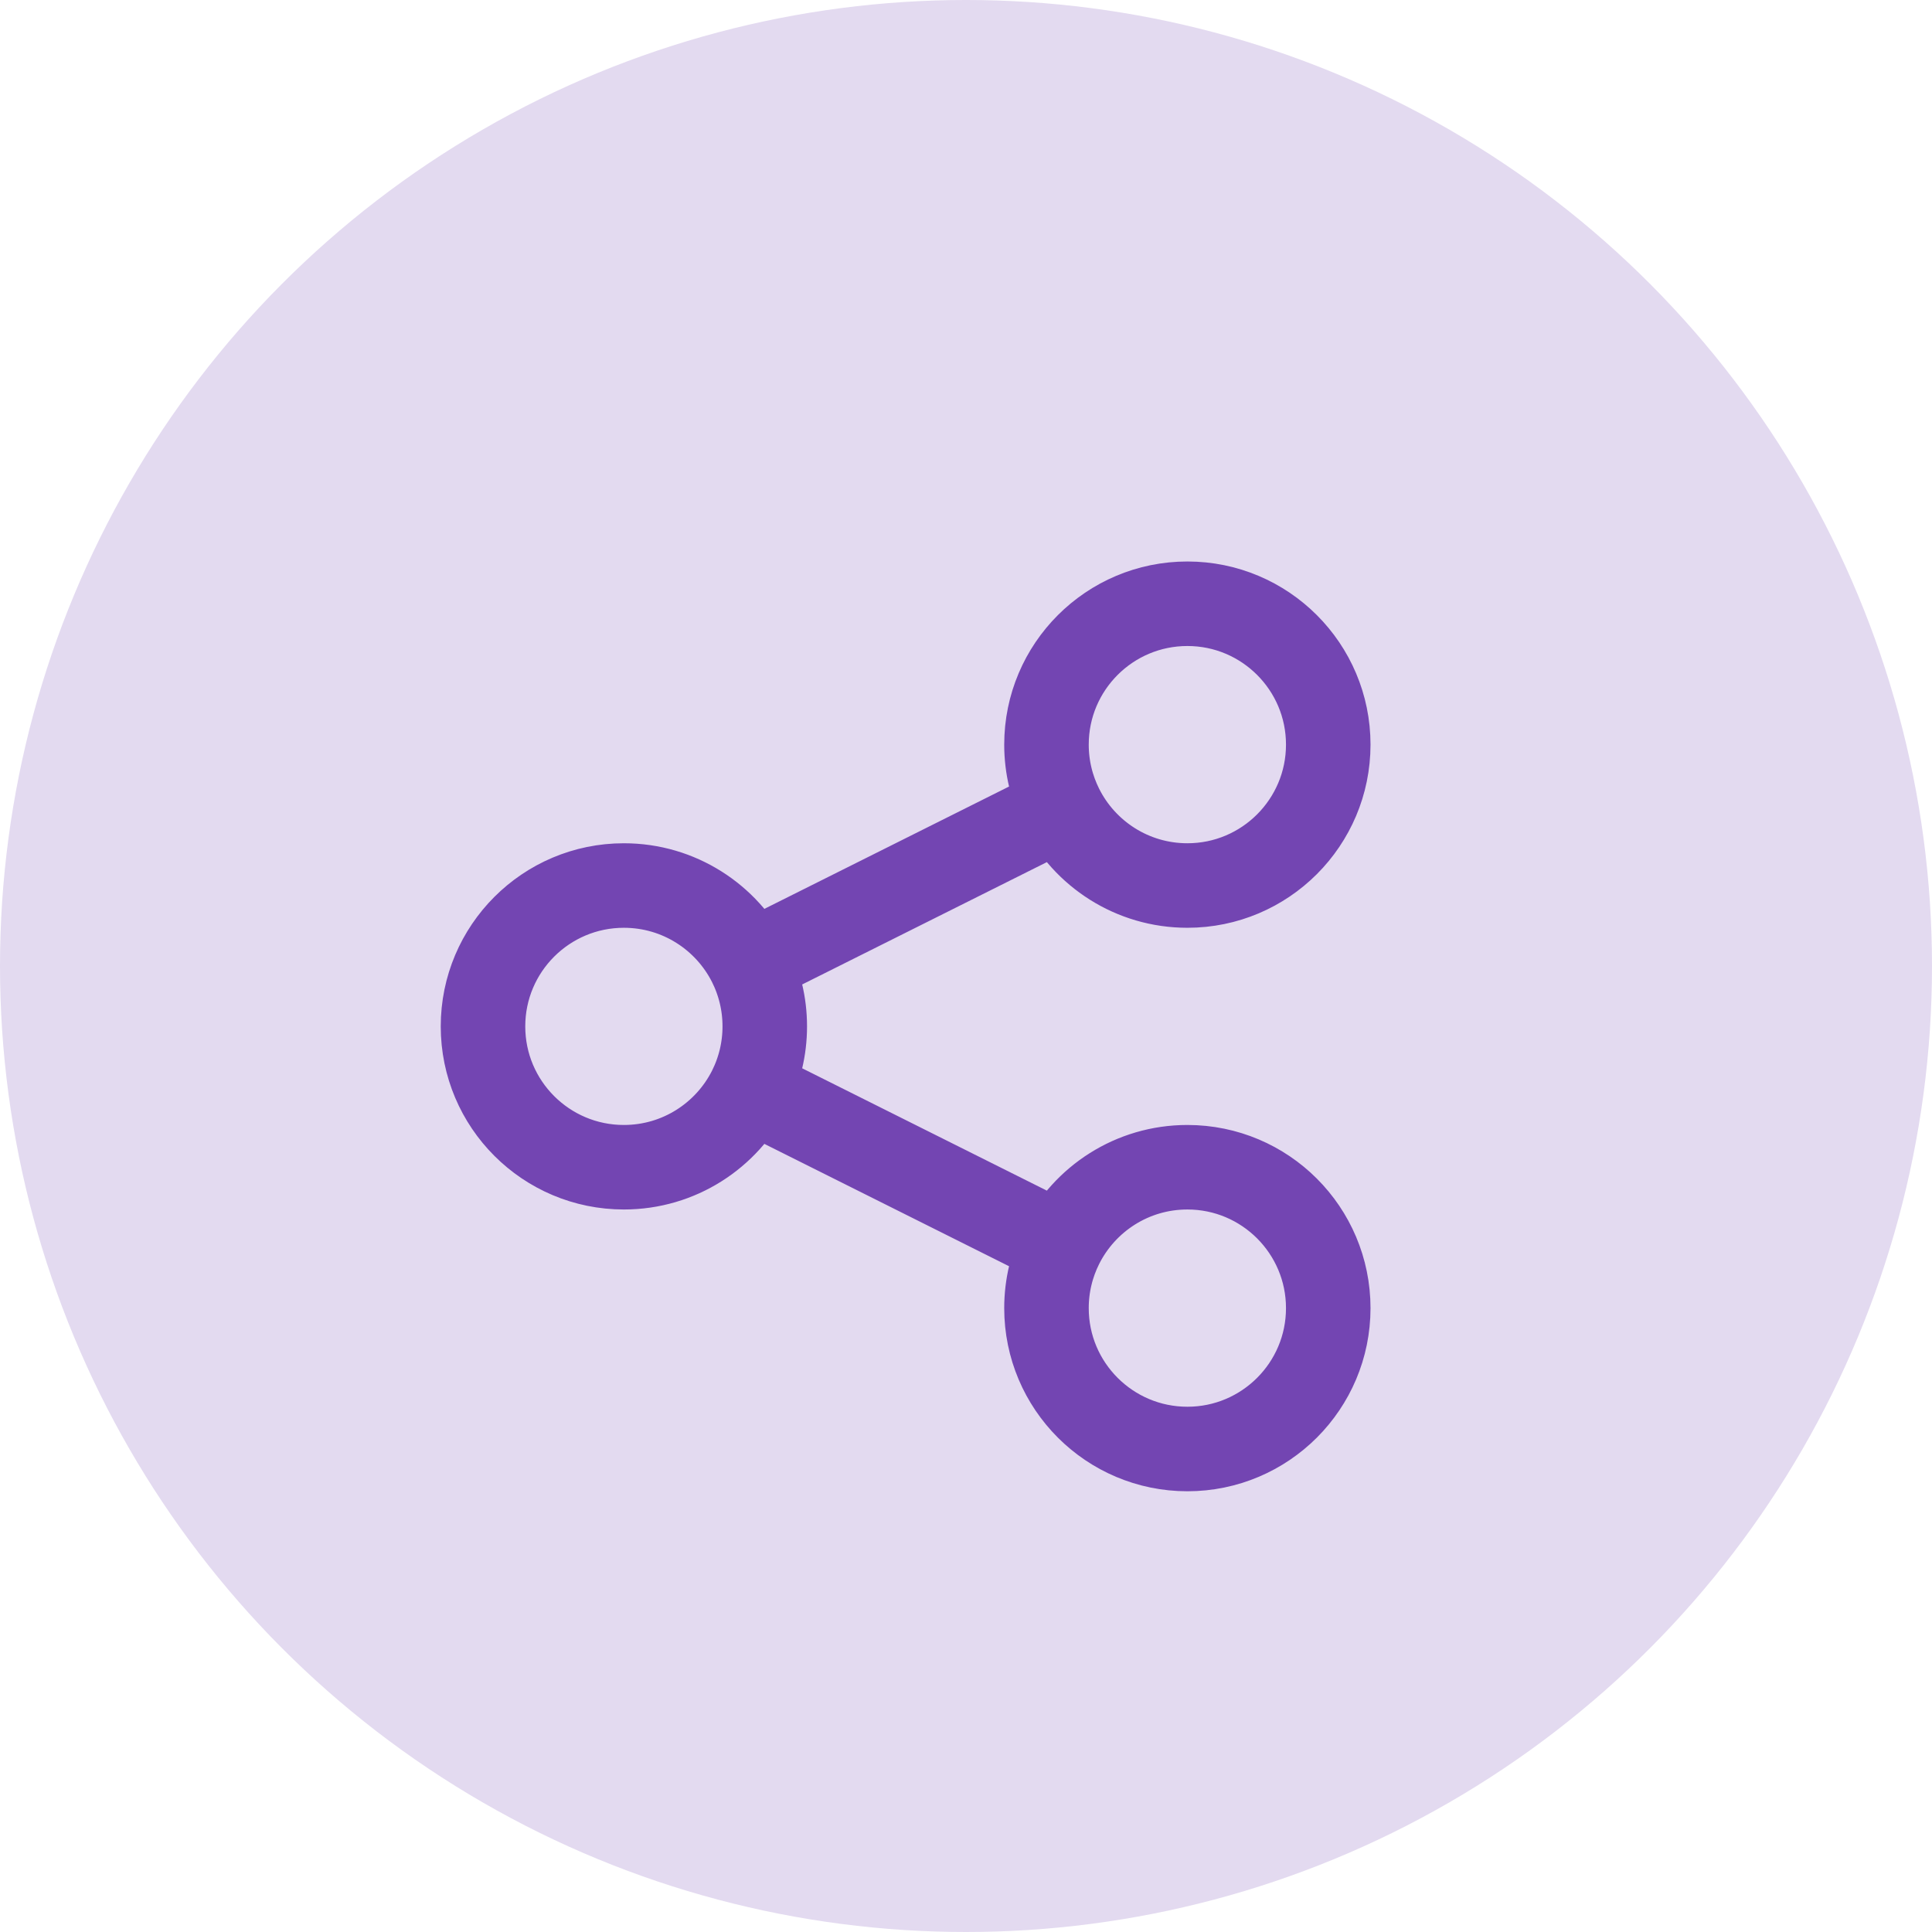
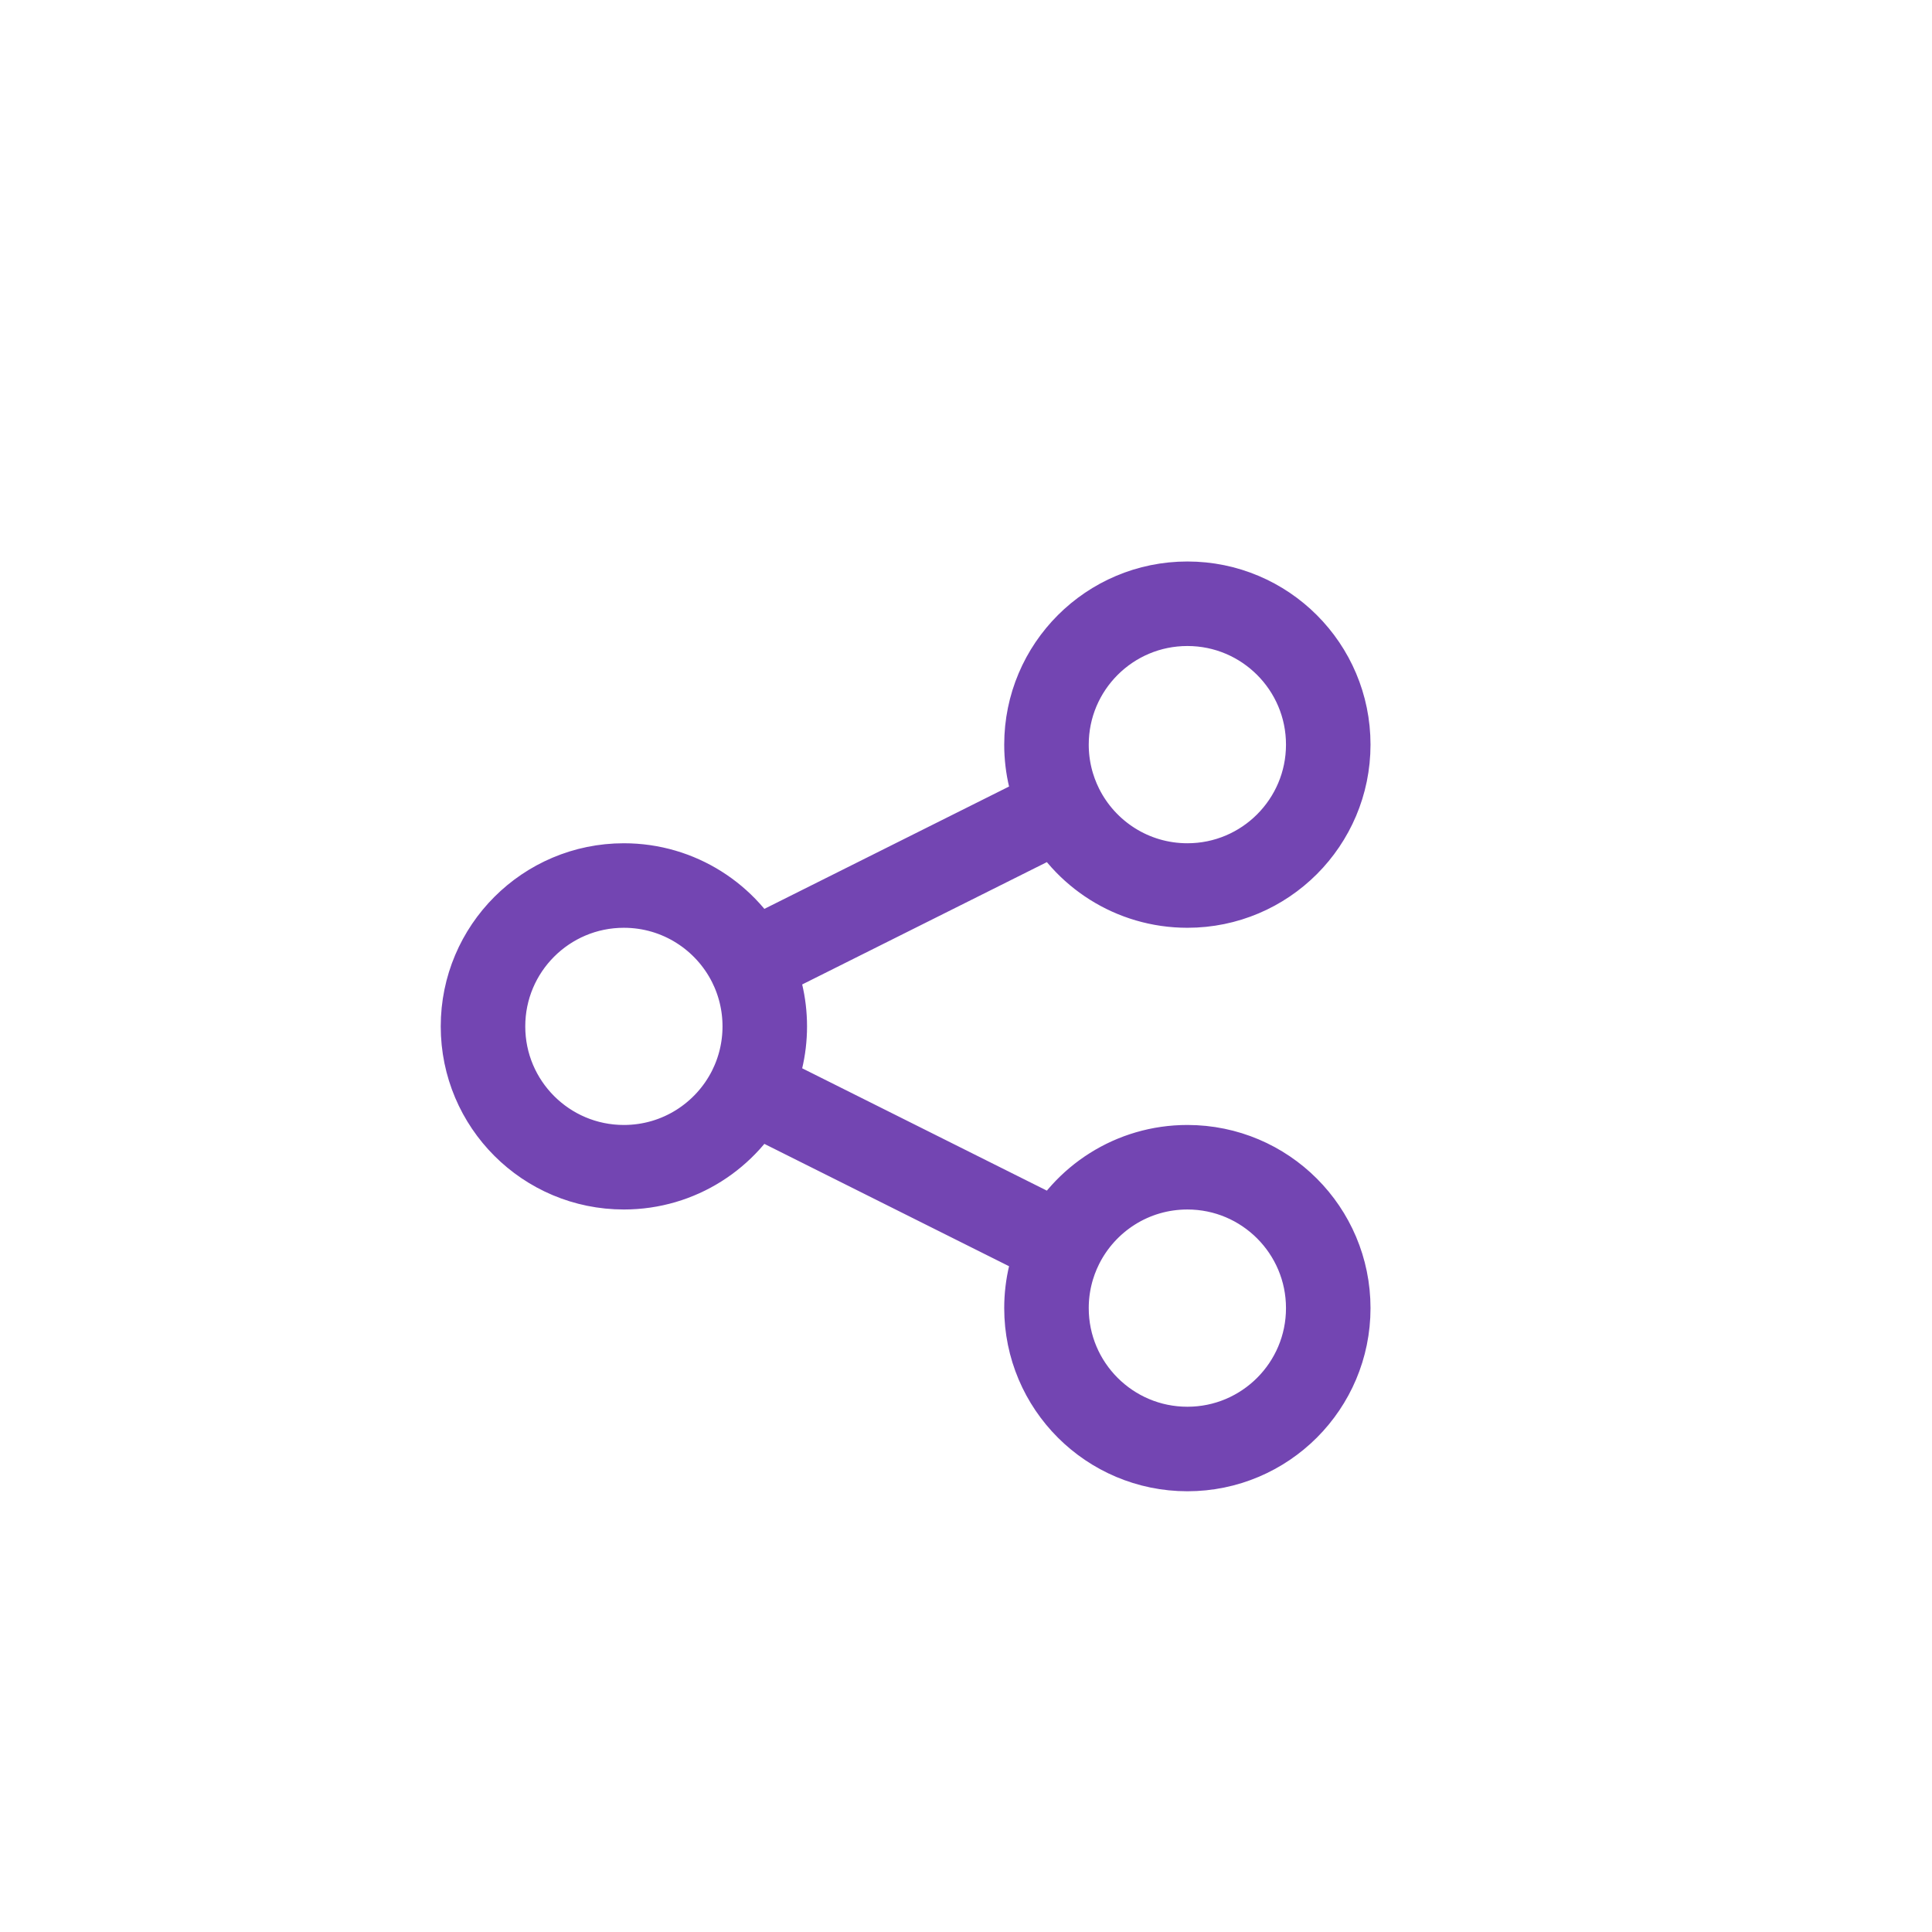
<svg xmlns="http://www.w3.org/2000/svg" width="32" height="32" viewBox="0 0 32 32" fill="none">
-   <circle cx="16" cy="16" r="16" fill="#E3DAF0" />
  <path d="M12.421 18.044C12.578 17.73 12.667 17.375 12.667 17C12.667 16.625 12.578 16.27 12.421 15.956M12.421 18.044C12.038 18.808 11.247 19.333 10.333 19.333C9.045 19.333 8 18.289 8 17C8 15.711 9.045 14.667 10.333 14.667C11.247 14.667 12.038 15.192 12.421 15.956M12.421 18.044L17.579 20.623M12.421 15.956L17.579 13.377M17.579 13.377C17.962 14.142 18.753 14.667 19.667 14.667C20.955 14.667 22 13.622 22 12.333C22 11.045 20.955 10 19.667 10C18.378 10 17.333 11.045 17.333 12.333C17.333 12.709 17.422 13.063 17.579 13.377ZM17.579 20.623C17.422 20.937 17.333 21.291 17.333 21.667C17.333 22.955 18.378 24 19.667 24C20.955 24 22 22.955 22 21.667C22 20.378 20.955 19.333 19.667 19.333C18.753 19.333 17.962 19.858 17.579 20.623Z" stroke="#7345B2" stroke-width="1.4" stroke-linecap="round" stroke-linejoin="round" />
</svg>